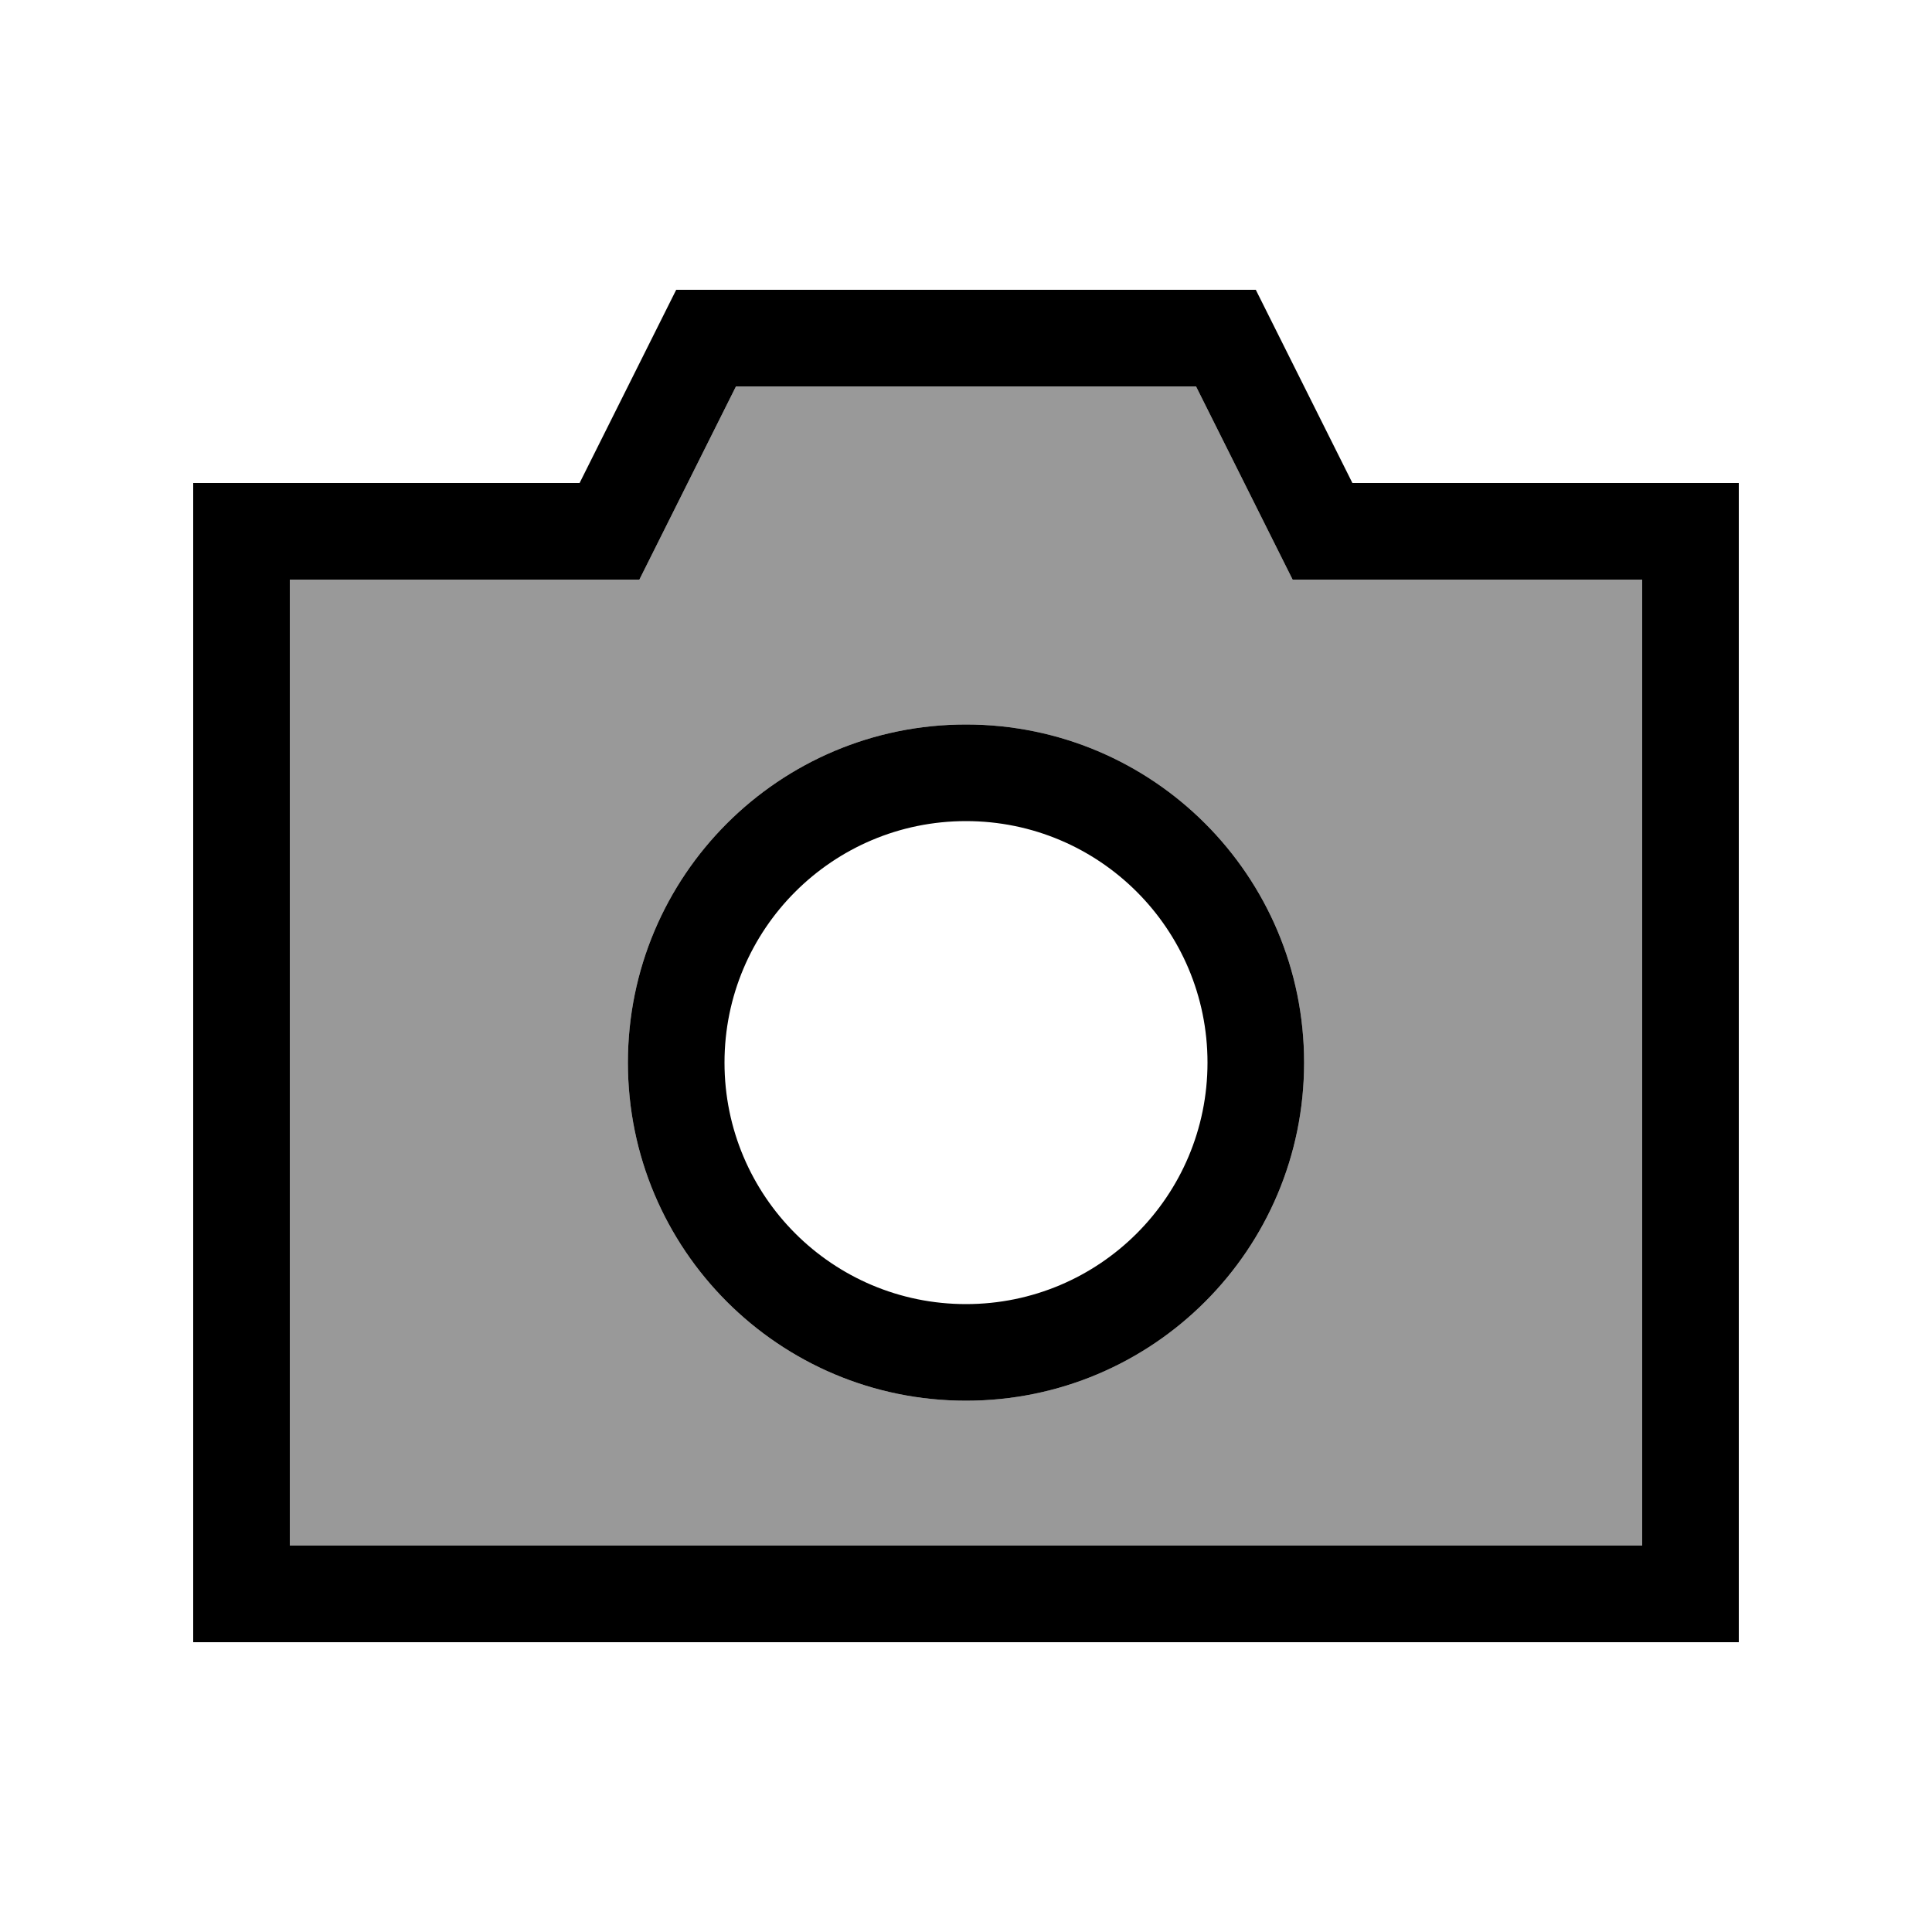
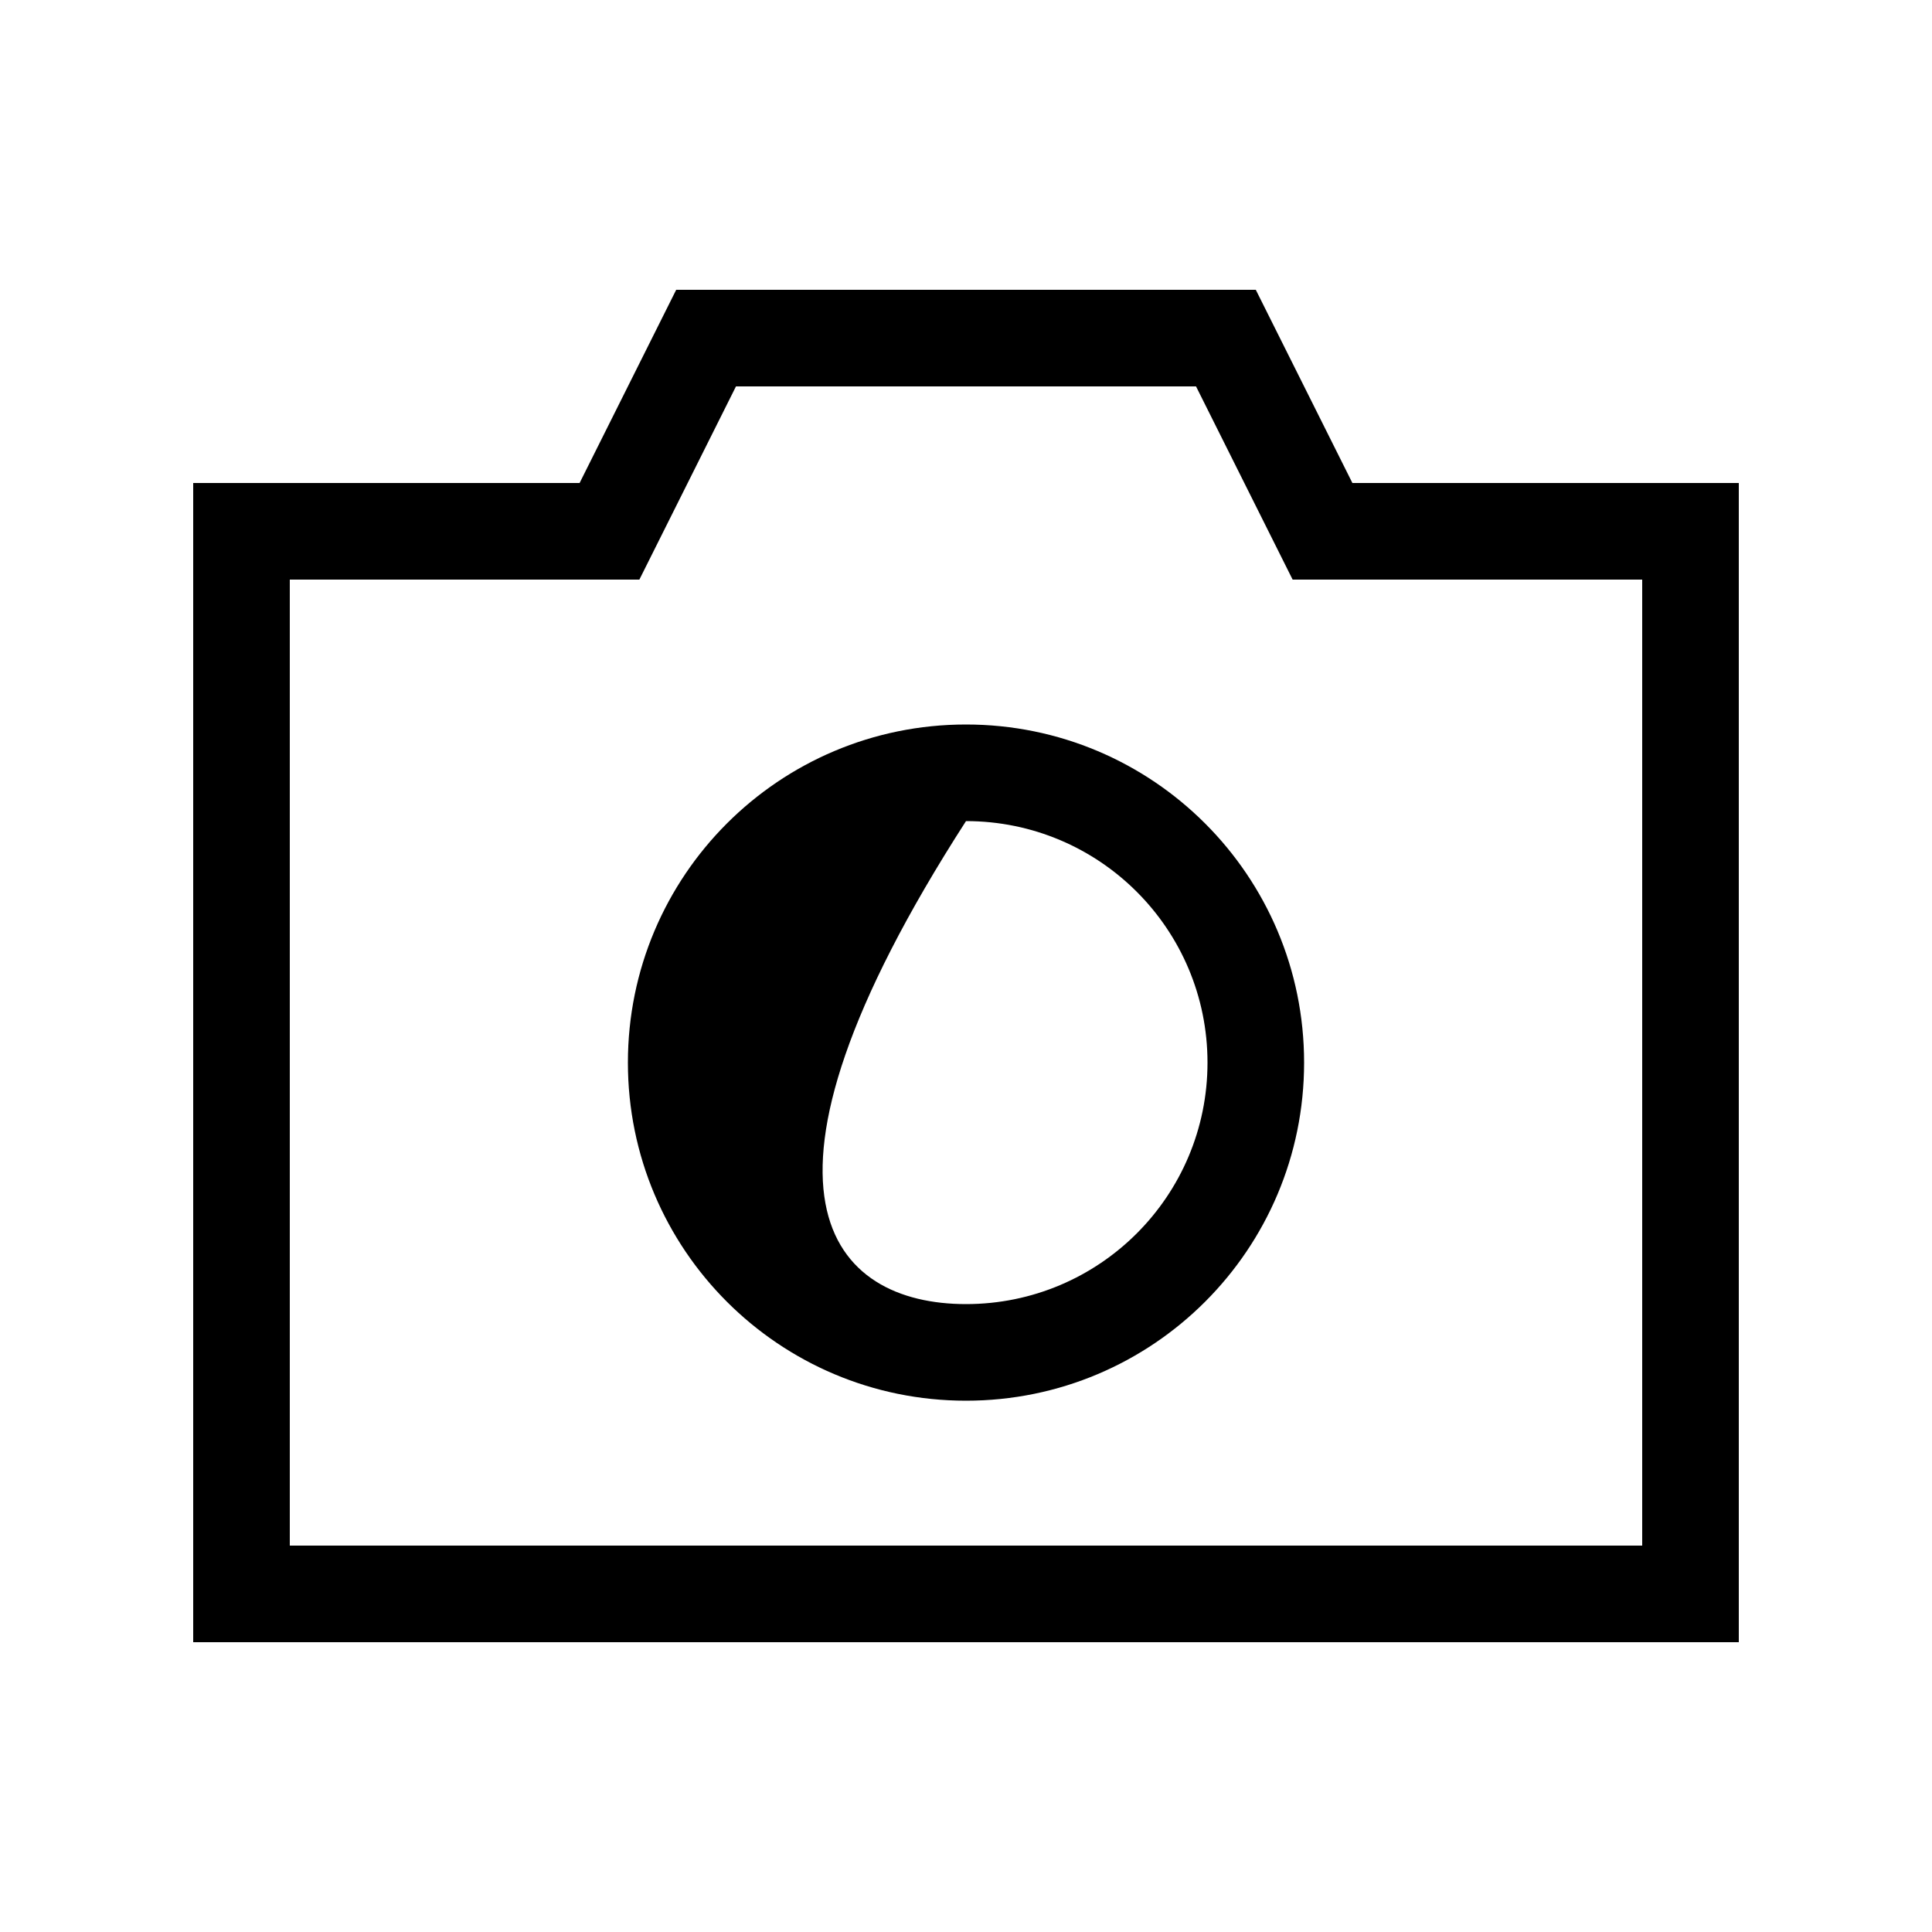
<svg xmlns="http://www.w3.org/2000/svg" viewBox="0 0 640 640">
-   <path opacity=".4" fill="currentColor" d="M96 192L96 512L544 512L544 192L428.2 192C424.7 185 414 163.6 396.2 128L243.8 128C226 163.6 215.3 185 211.8 192L96 192zM432 352C432 413.9 381.9 464 320 464C258.1 464 208 413.9 208 352C208 290.1 258.1 240 320 240C381.9 240 432 290.1 432 352z" />
-   <path fill="currentColor" d="M224 96L416 96L448 160L576 160L576 544L64 544L64 160L192 160L224 96zM448 192L428.2 192C424.7 185 414 163.6 396.2 128L243.8 128C226 163.6 215.3 185 211.8 192L96 192L96 512L544 512L544 192L448 192zM320 240C381.9 240 432 290.1 432 352C432 413.9 381.9 464 320 464C258.1 464 208 413.9 208 352C208 290.1 258.1 240 320 240zM400 352C400 307.8 364.2 272 320 272C275.8 272 240 307.8 240 352C240 396.2 275.8 432 320 432C364.2 432 400 396.2 400 352z" />
+   <path fill="currentColor" d="M224 96L416 96L448 160L576 160L576 544L64 544L64 160L192 160L224 96zM448 192L428.2 192C424.7 185 414 163.6 396.2 128L243.8 128C226 163.6 215.3 185 211.8 192L96 192L96 512L544 512L544 192L448 192zM320 240C381.9 240 432 290.1 432 352C432 413.9 381.9 464 320 464C258.1 464 208 413.9 208 352C208 290.1 258.1 240 320 240zM400 352C400 307.8 364.2 272 320 272C240 396.2 275.8 432 320 432C364.2 432 400 396.2 400 352z" />
</svg>